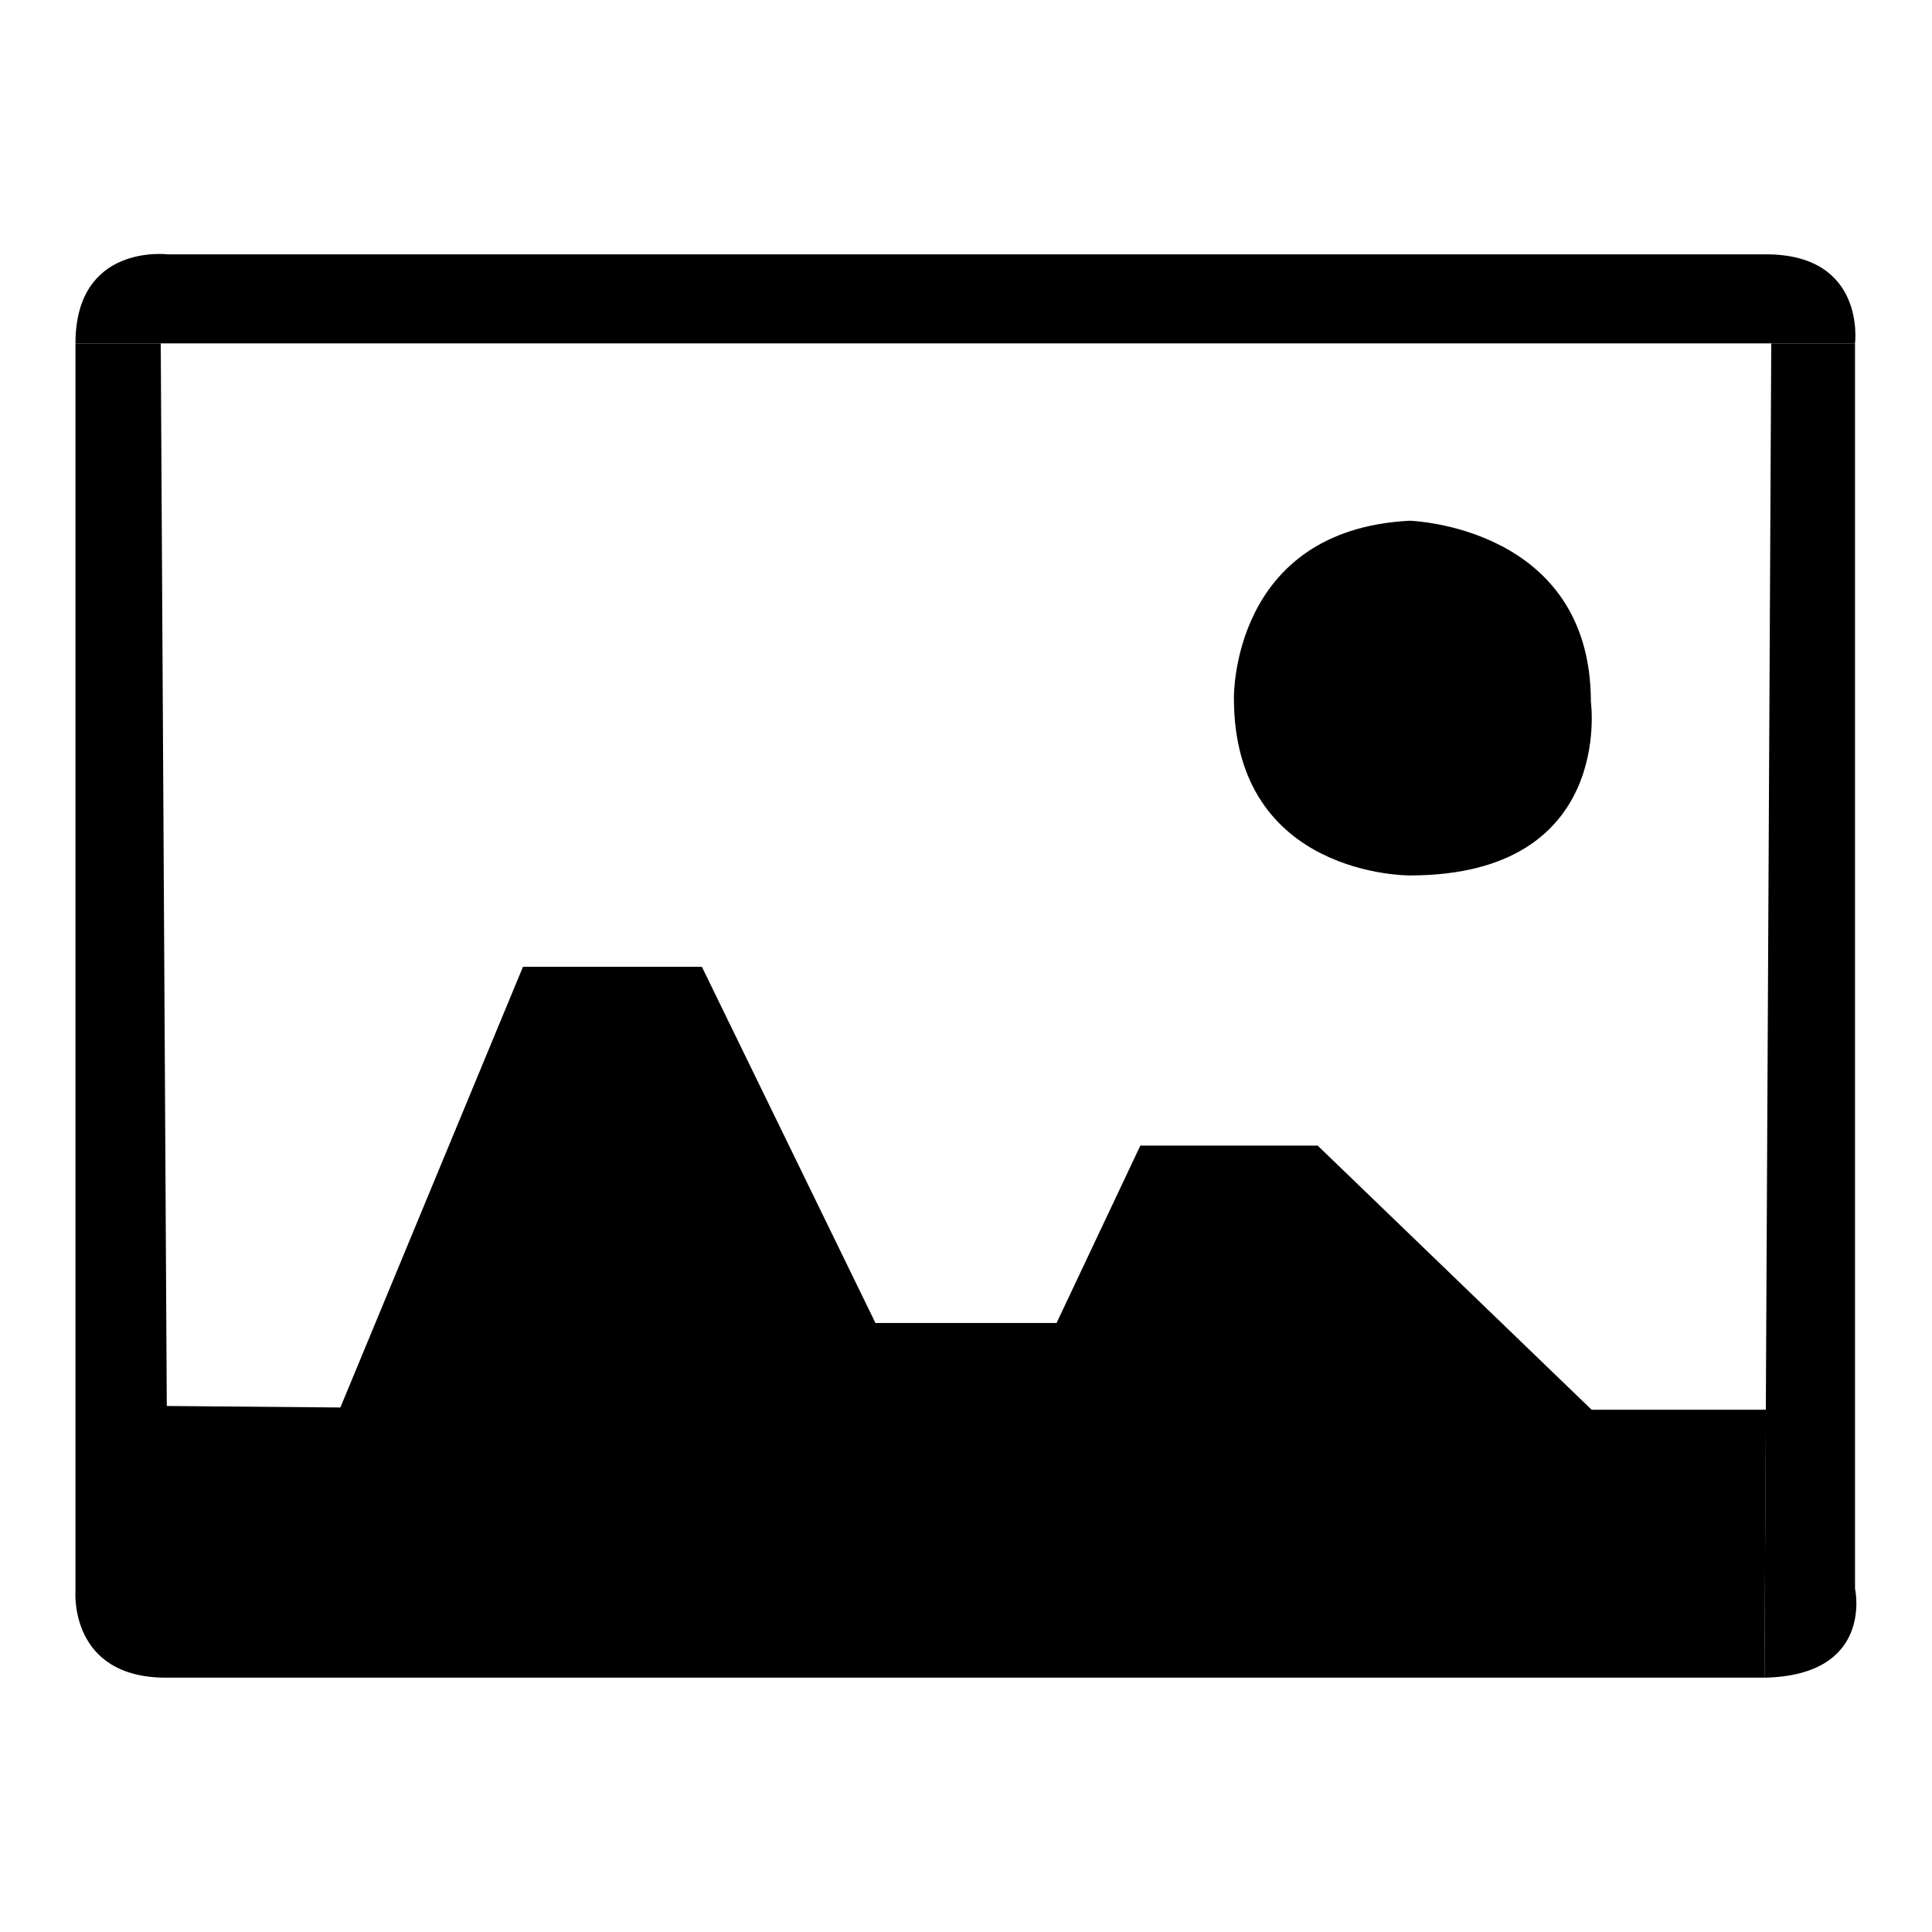
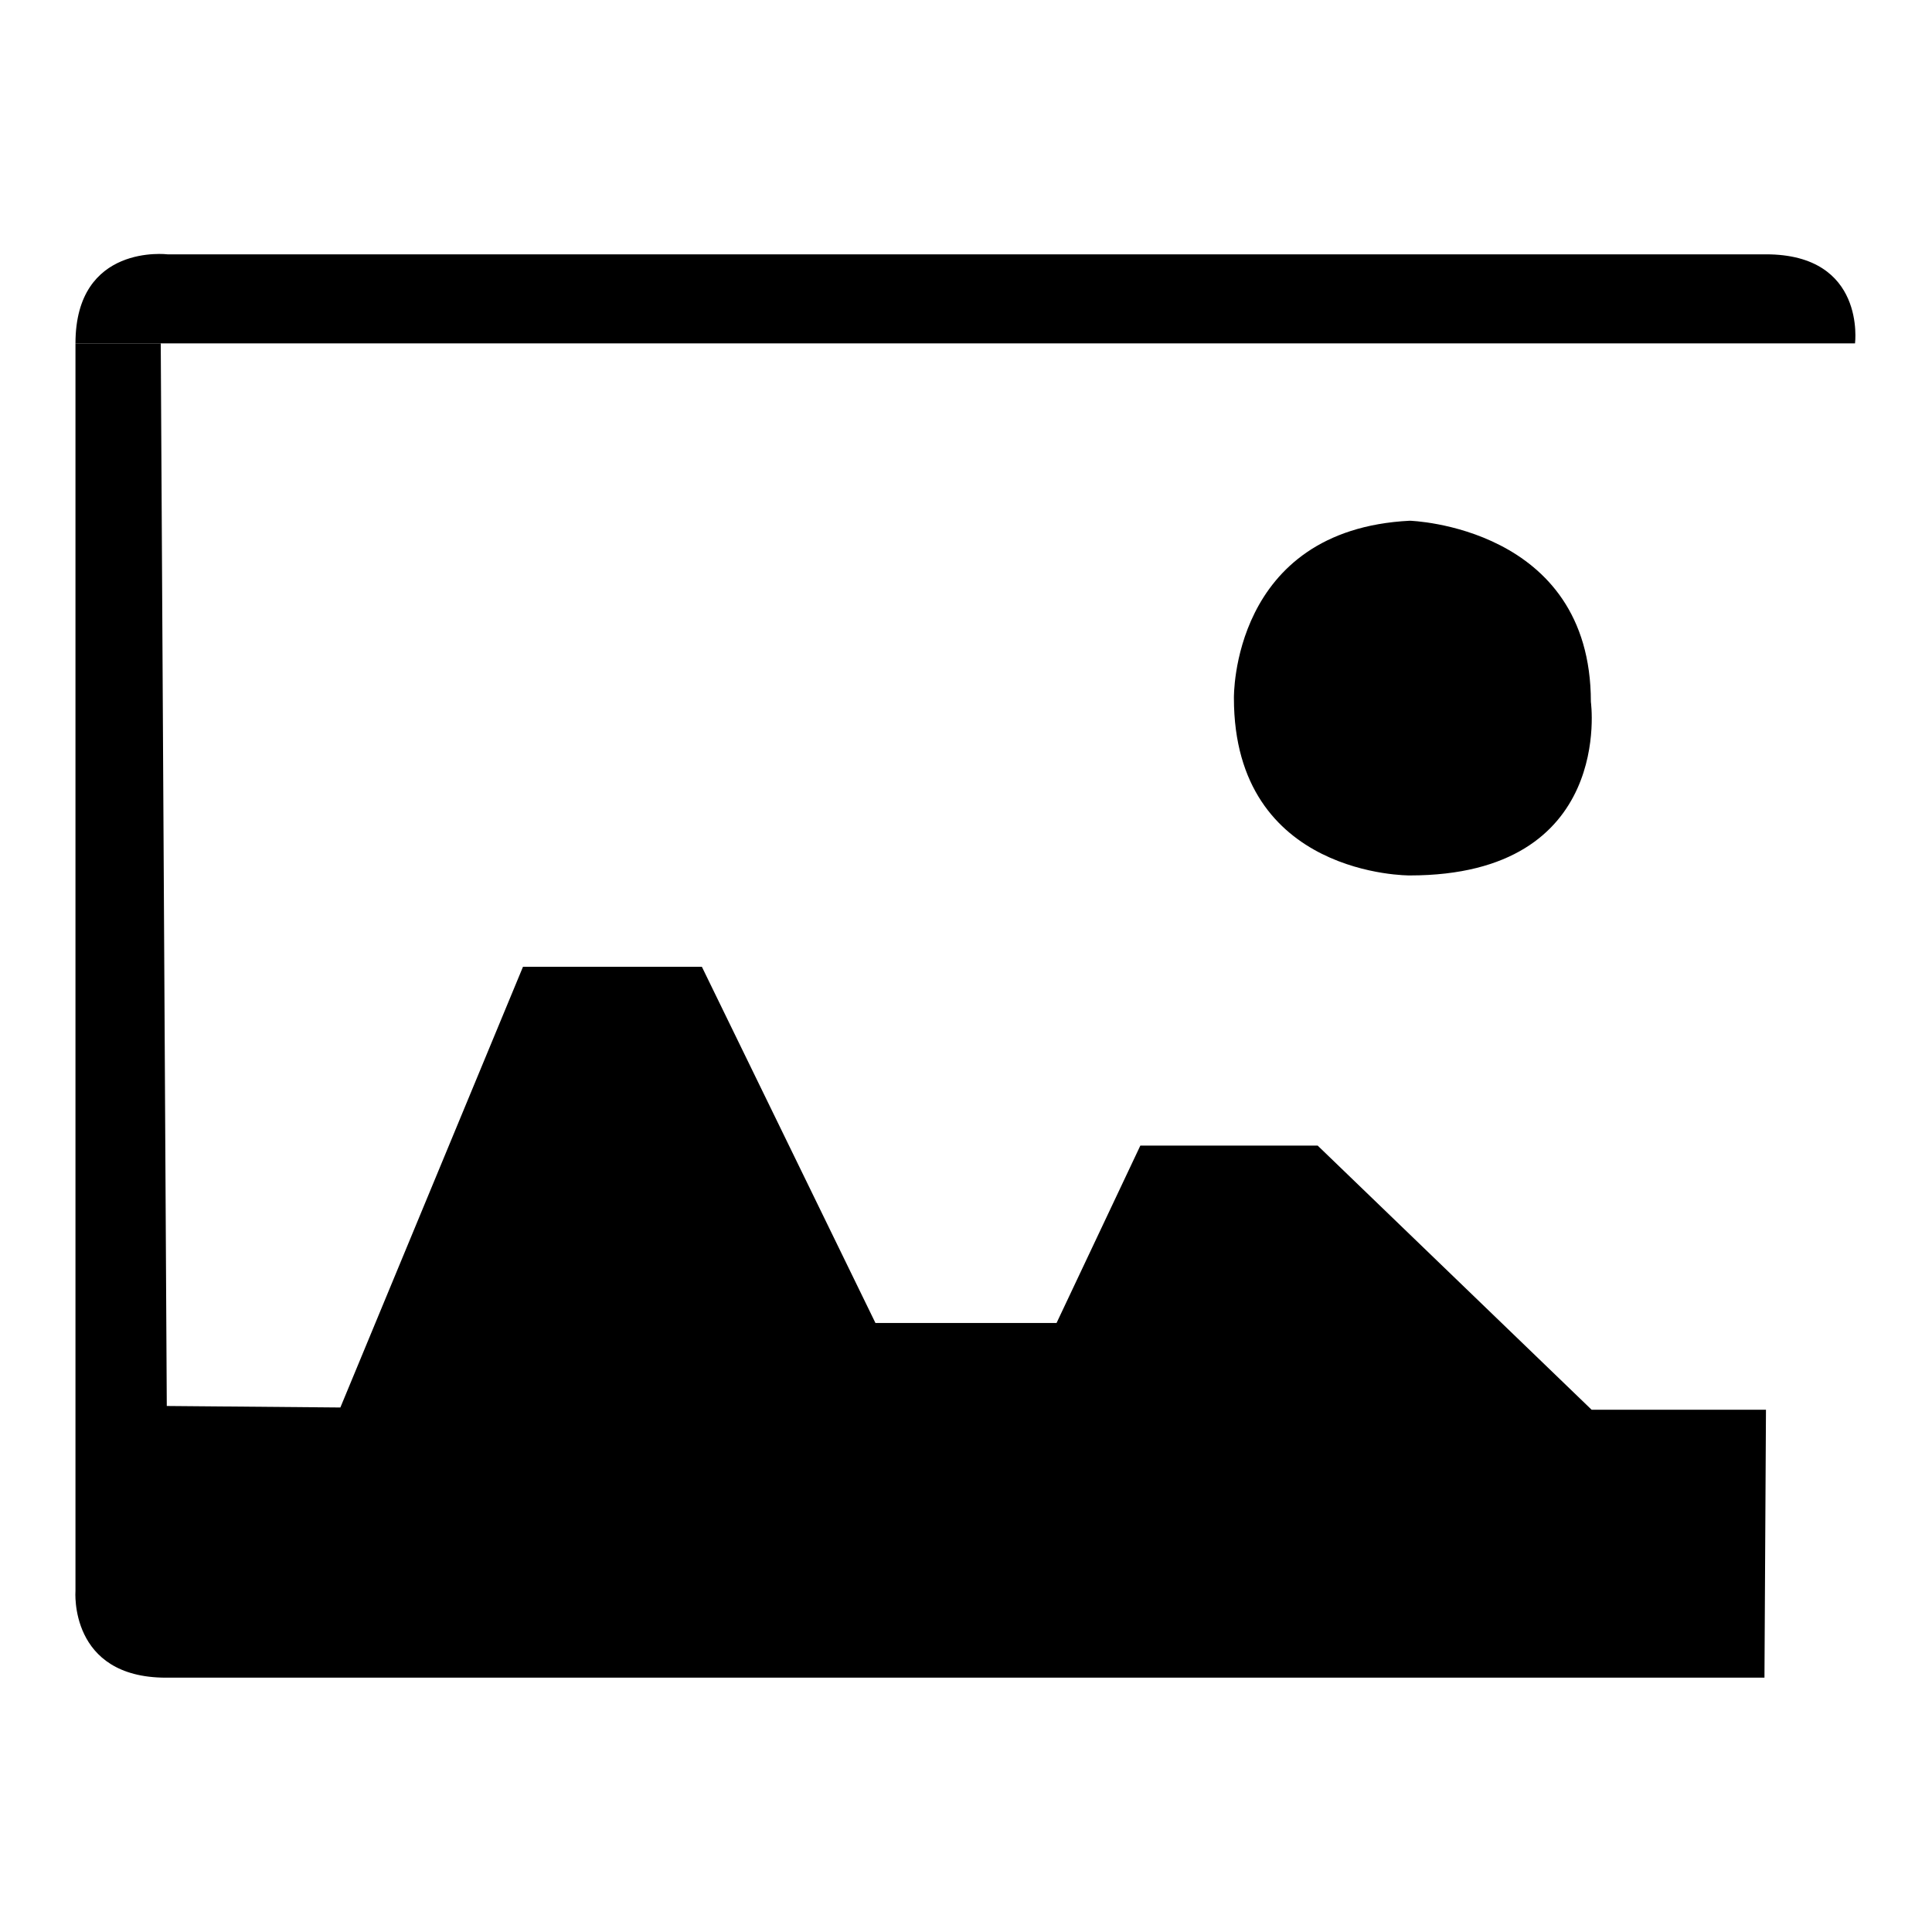
<svg xmlns="http://www.w3.org/2000/svg" version="1.1" x="0px" y="0px" viewBox="0 0 256 256" enable-background="new 0 0 256 256" xml:space="preserve">
  <g>
    <g>
      <path fill="#000000" d="M186.8,69c0,0,24,0.7,24,24c0,0,3.2,23-24,23c0,0-23.3,0.2-23.3-23.5C163.5,92.5,163.1,70.2,186.8,69z" />
-       <path fill="#000000" d="M245.8,45.5v165c0,0,2.6,11.5-12,11.8l0.9-176.8H245.8z" />
      <path fill="#000000" d="M10,210.8c0,0-0.9,11.5,12,11.5h211.8l0.2-35.5h-23.1l-36.3-35h-23.5L140,175.3h-24l-23-47.2H69.3l-24.2,58.4l-23-0.2L21.3,45.5H10L10,210.8z" />
      <path fill="#000000" d="M245.8,45.5c0,0,1.5-11.8-11.8-11.8H22.2c0,0-12.2-1.5-12.2,11.8H245.8z" />
    </g>
  </g>
</svg>